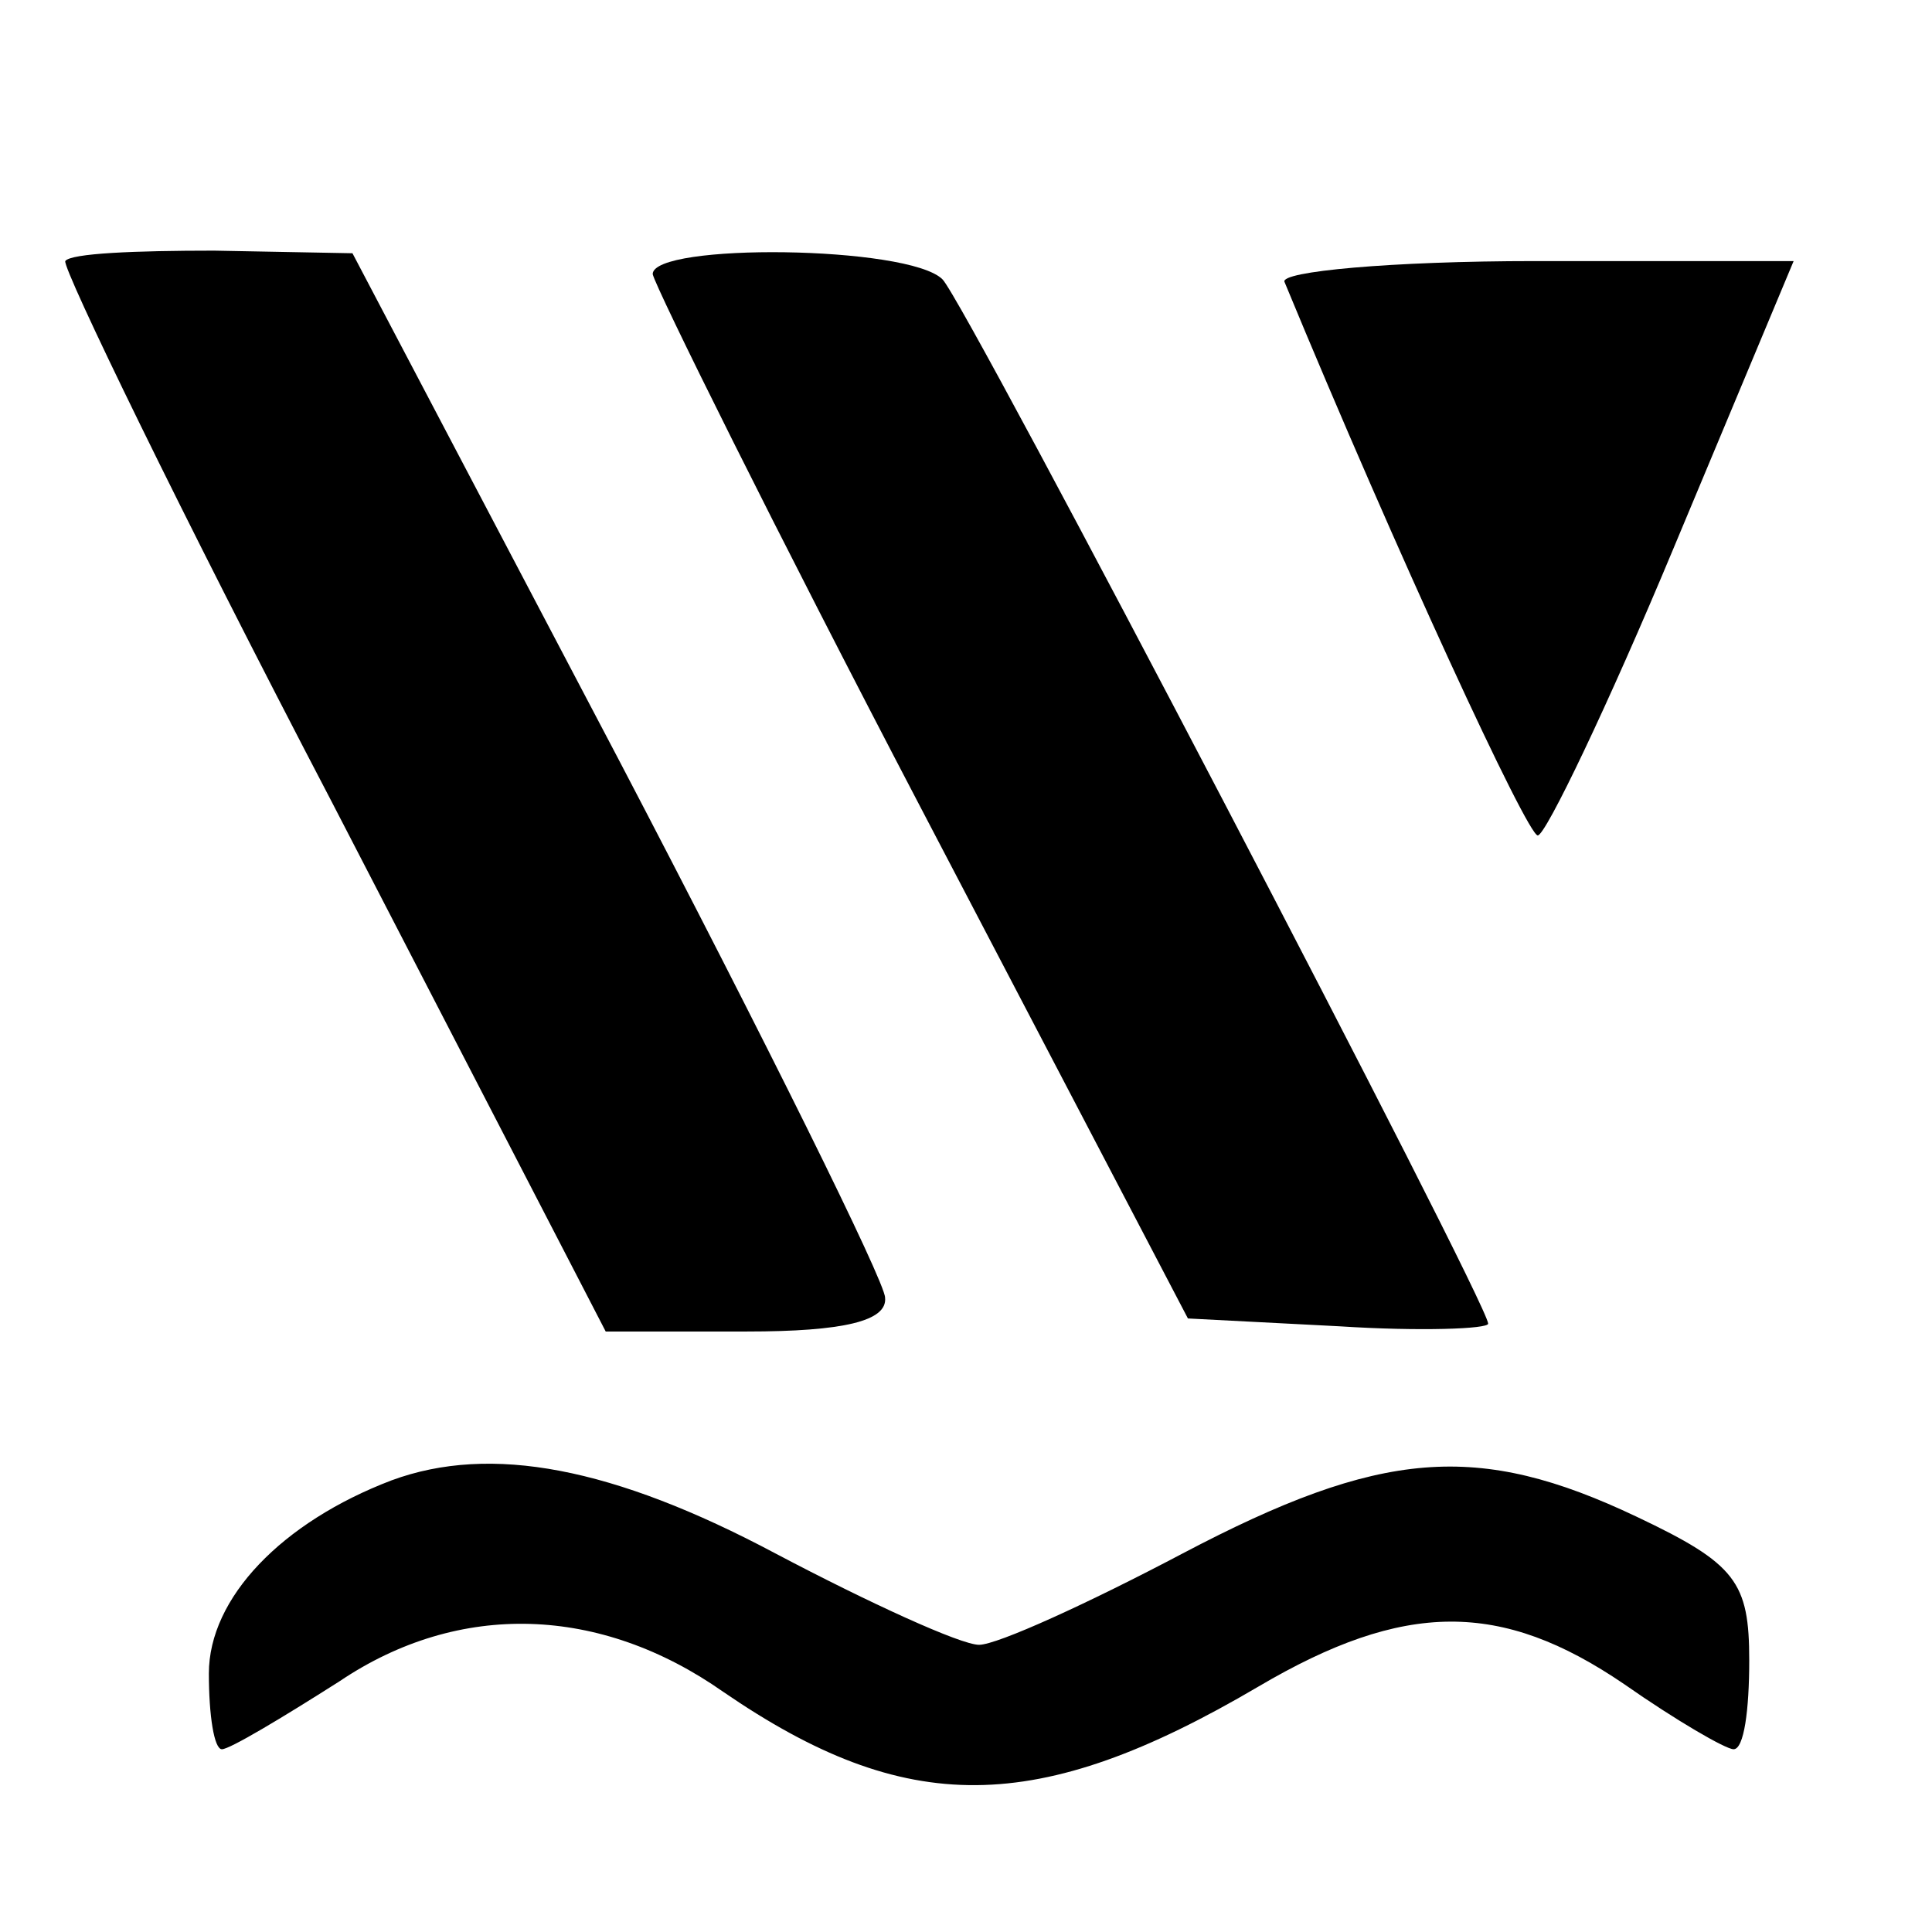
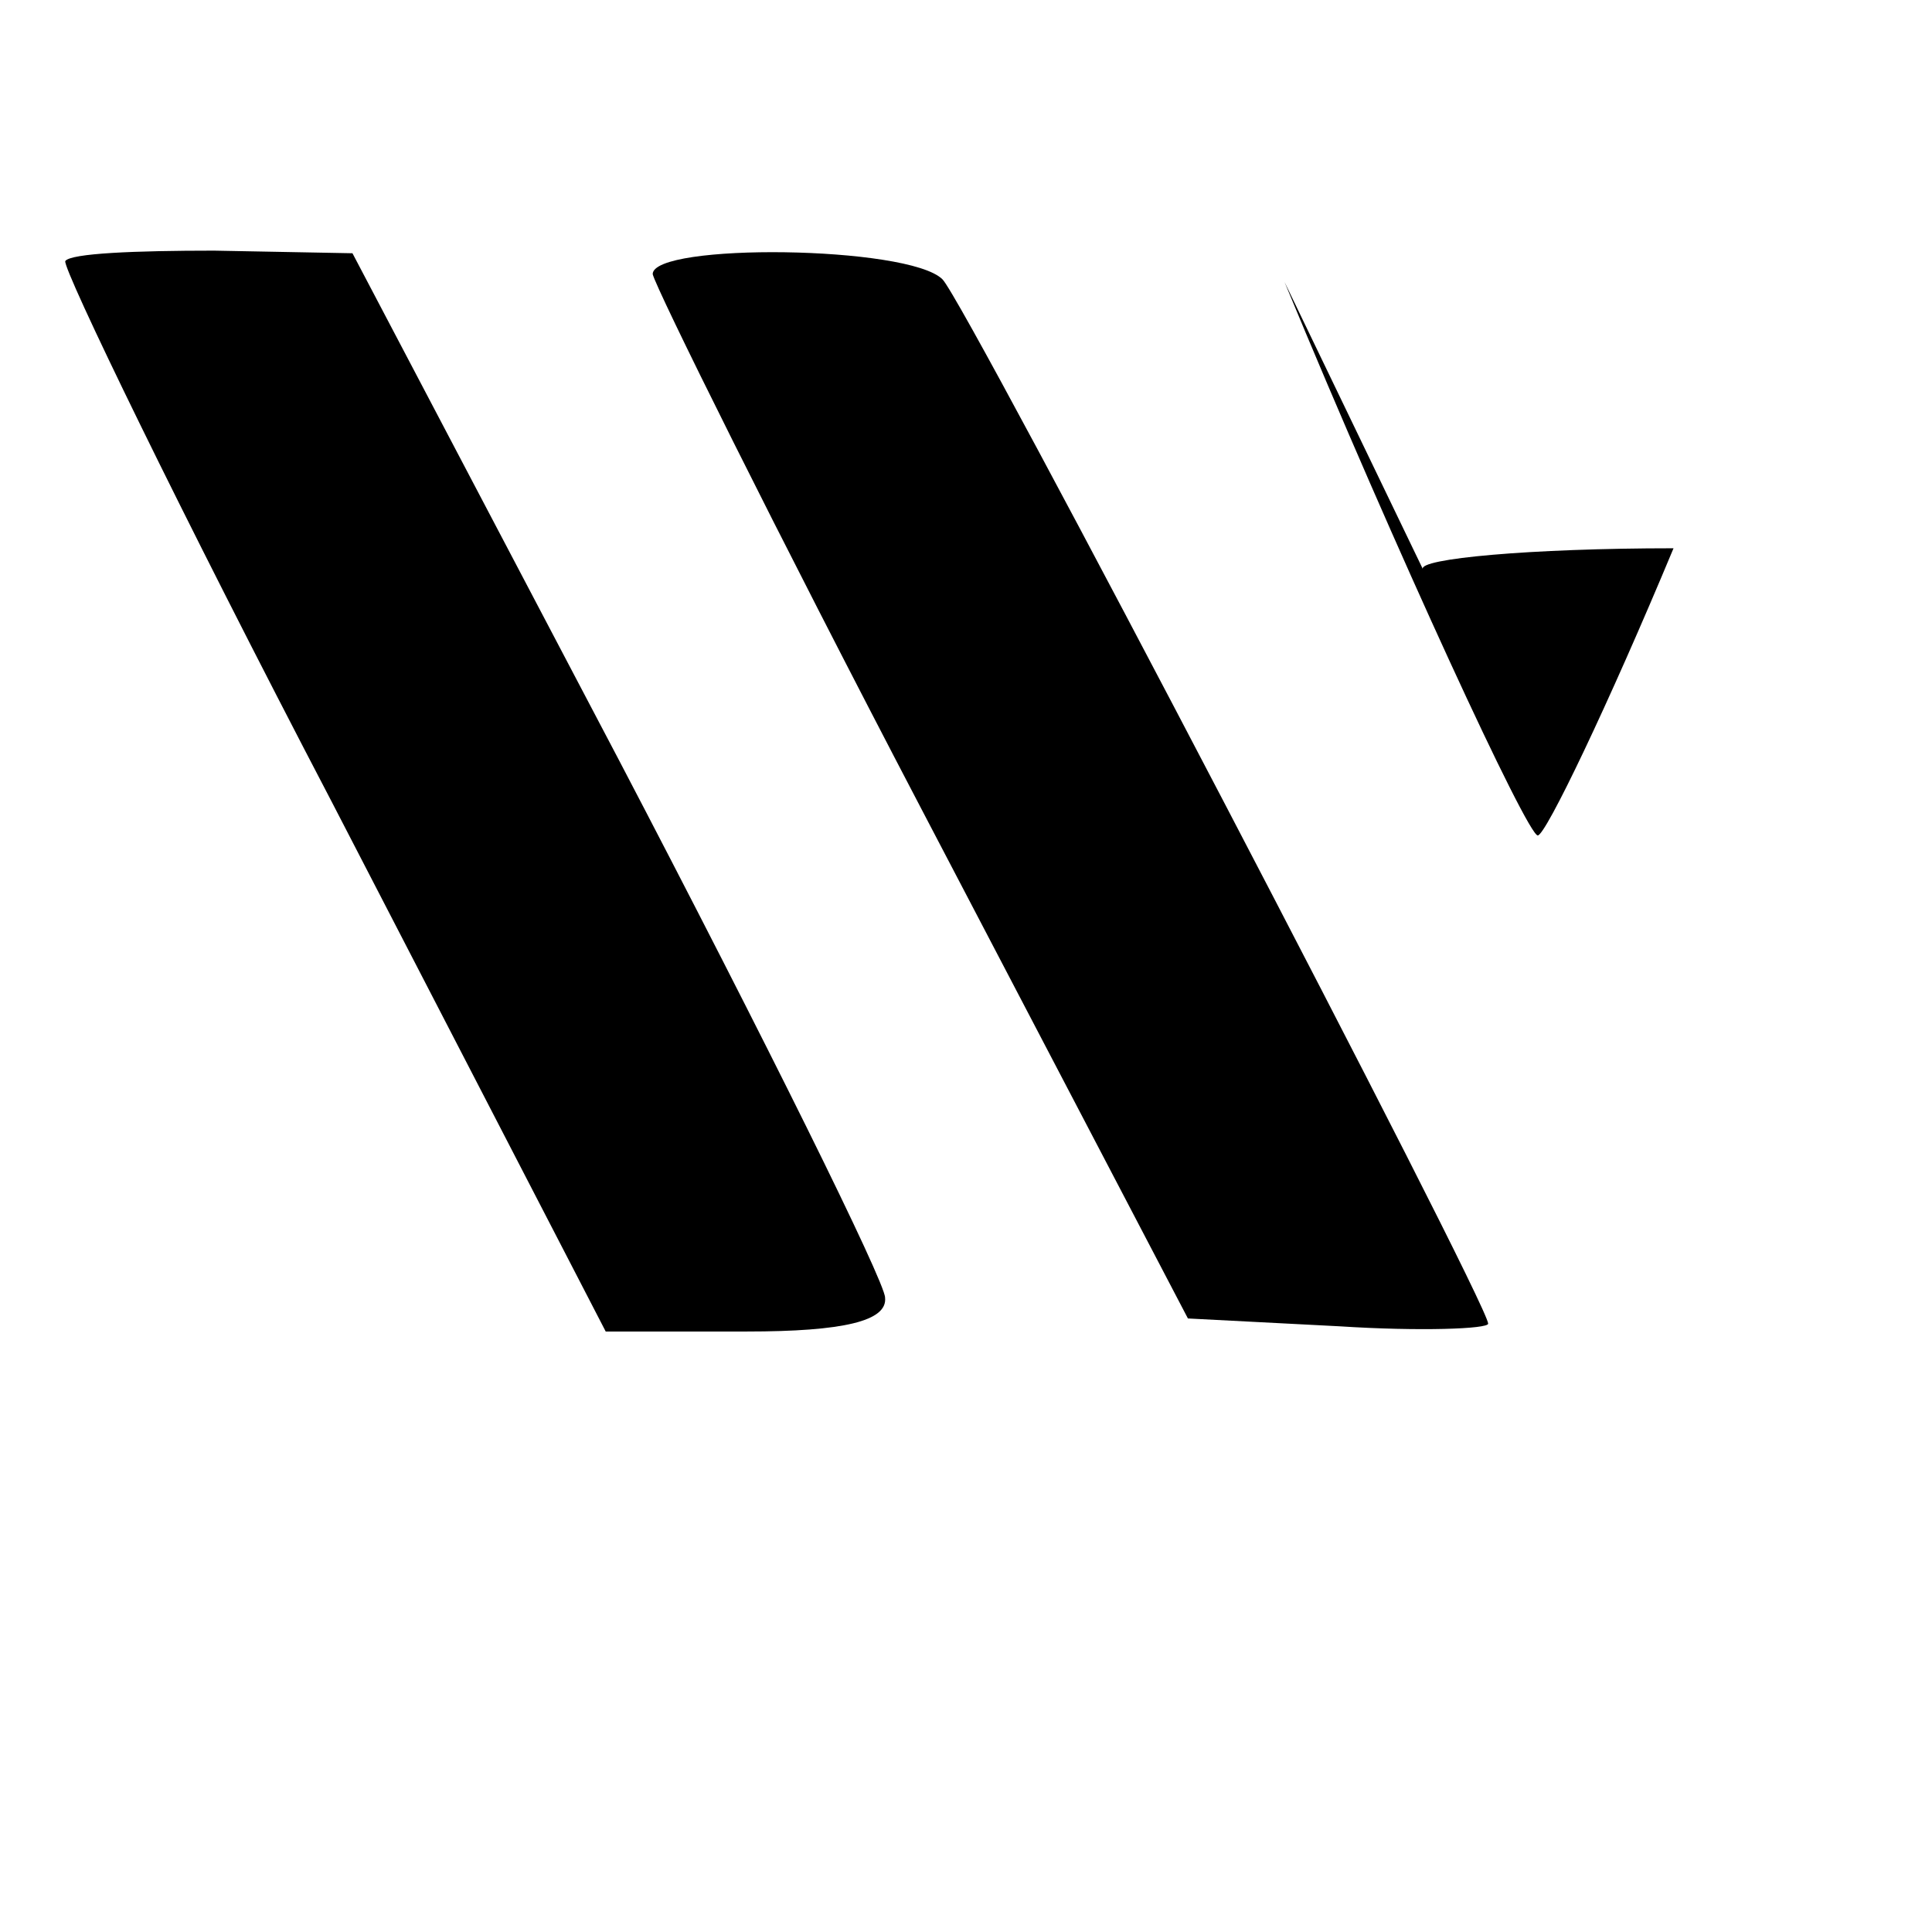
<svg xmlns="http://www.w3.org/2000/svg" version="1.0" width="74pt" height="74pt" viewBox="0 0 74 74" preserveAspectRatio="xMidYMid meet">
  <g transform="translate(0,74) scale(0.1,-0.1)" fill="#000000" stroke="none">
    <path d="M25 640 c-1 -3 44 -96 102 -207 l105 -203 54 0 c37 0 54 4 53 13 0 6 -46 99 -102 206 l-102 194 -53 1 c-30 0 -55 -1 -57 -4z" />
    <path d="M250 635 c1 -5 47 -98 103 -205 l102 -195 58 -3 c31 -2 57 -1 57 1 0 8 -200 391 -209 400 -13 13 -111 14 -111 2z" />
-     <path d="M492 632 c43 -104 93 -212 97 -212 3 0 27 50 52 110 l46 110 -99 0 c-55 0 -98 -4 -96 -8z" />
-     <path d="M150 173 c-42 -16 -70 -45 -70 -74 0 -16 2 -29 5 -29 3 0 23 12 45 26 46 31 100 29 147 -4 70 -48 120 -48 205 2 56 33 93 33 140 1 20 -14 39 -25 42 -25 4 0 6 15 6 34 0 30 -5 37 -43 55 -61 29 -98 26 -174 -14 -36 -19 -71 -35 -78 -35 -7 0 -42 16 -78 35 -62 33 -109 42 -147 28z" />
+     <path d="M492 632 c43 -104 93 -212 97 -212 3 0 27 50 52 110 c-55 0 -98 -4 -96 -8z" />
  </g>
</svg>